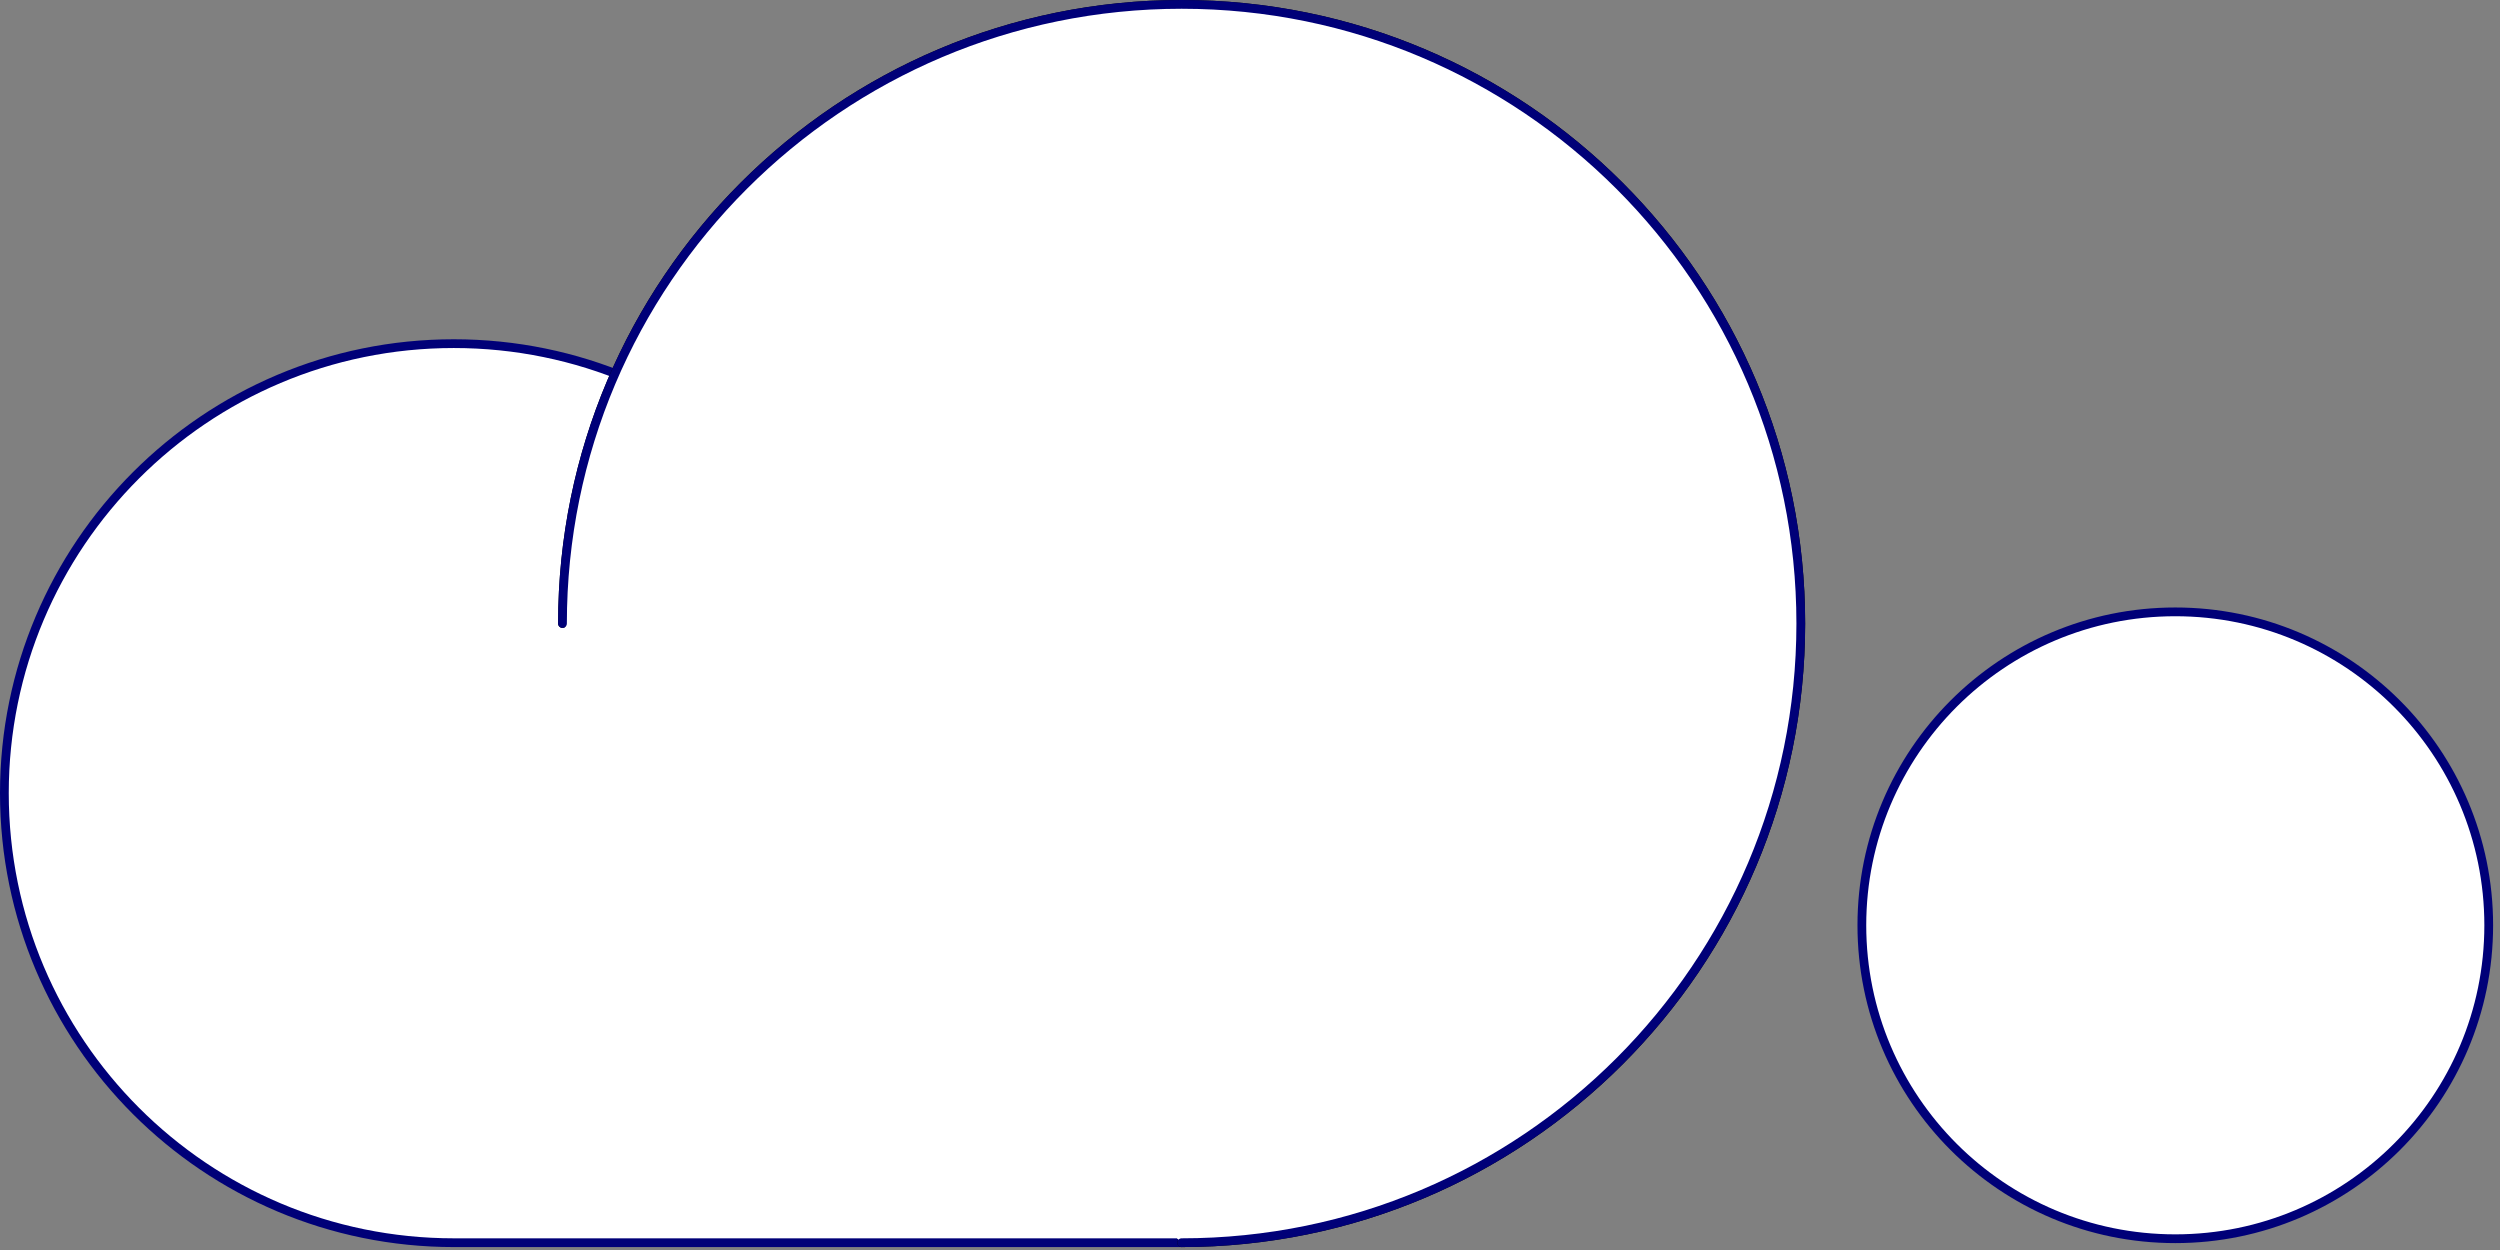
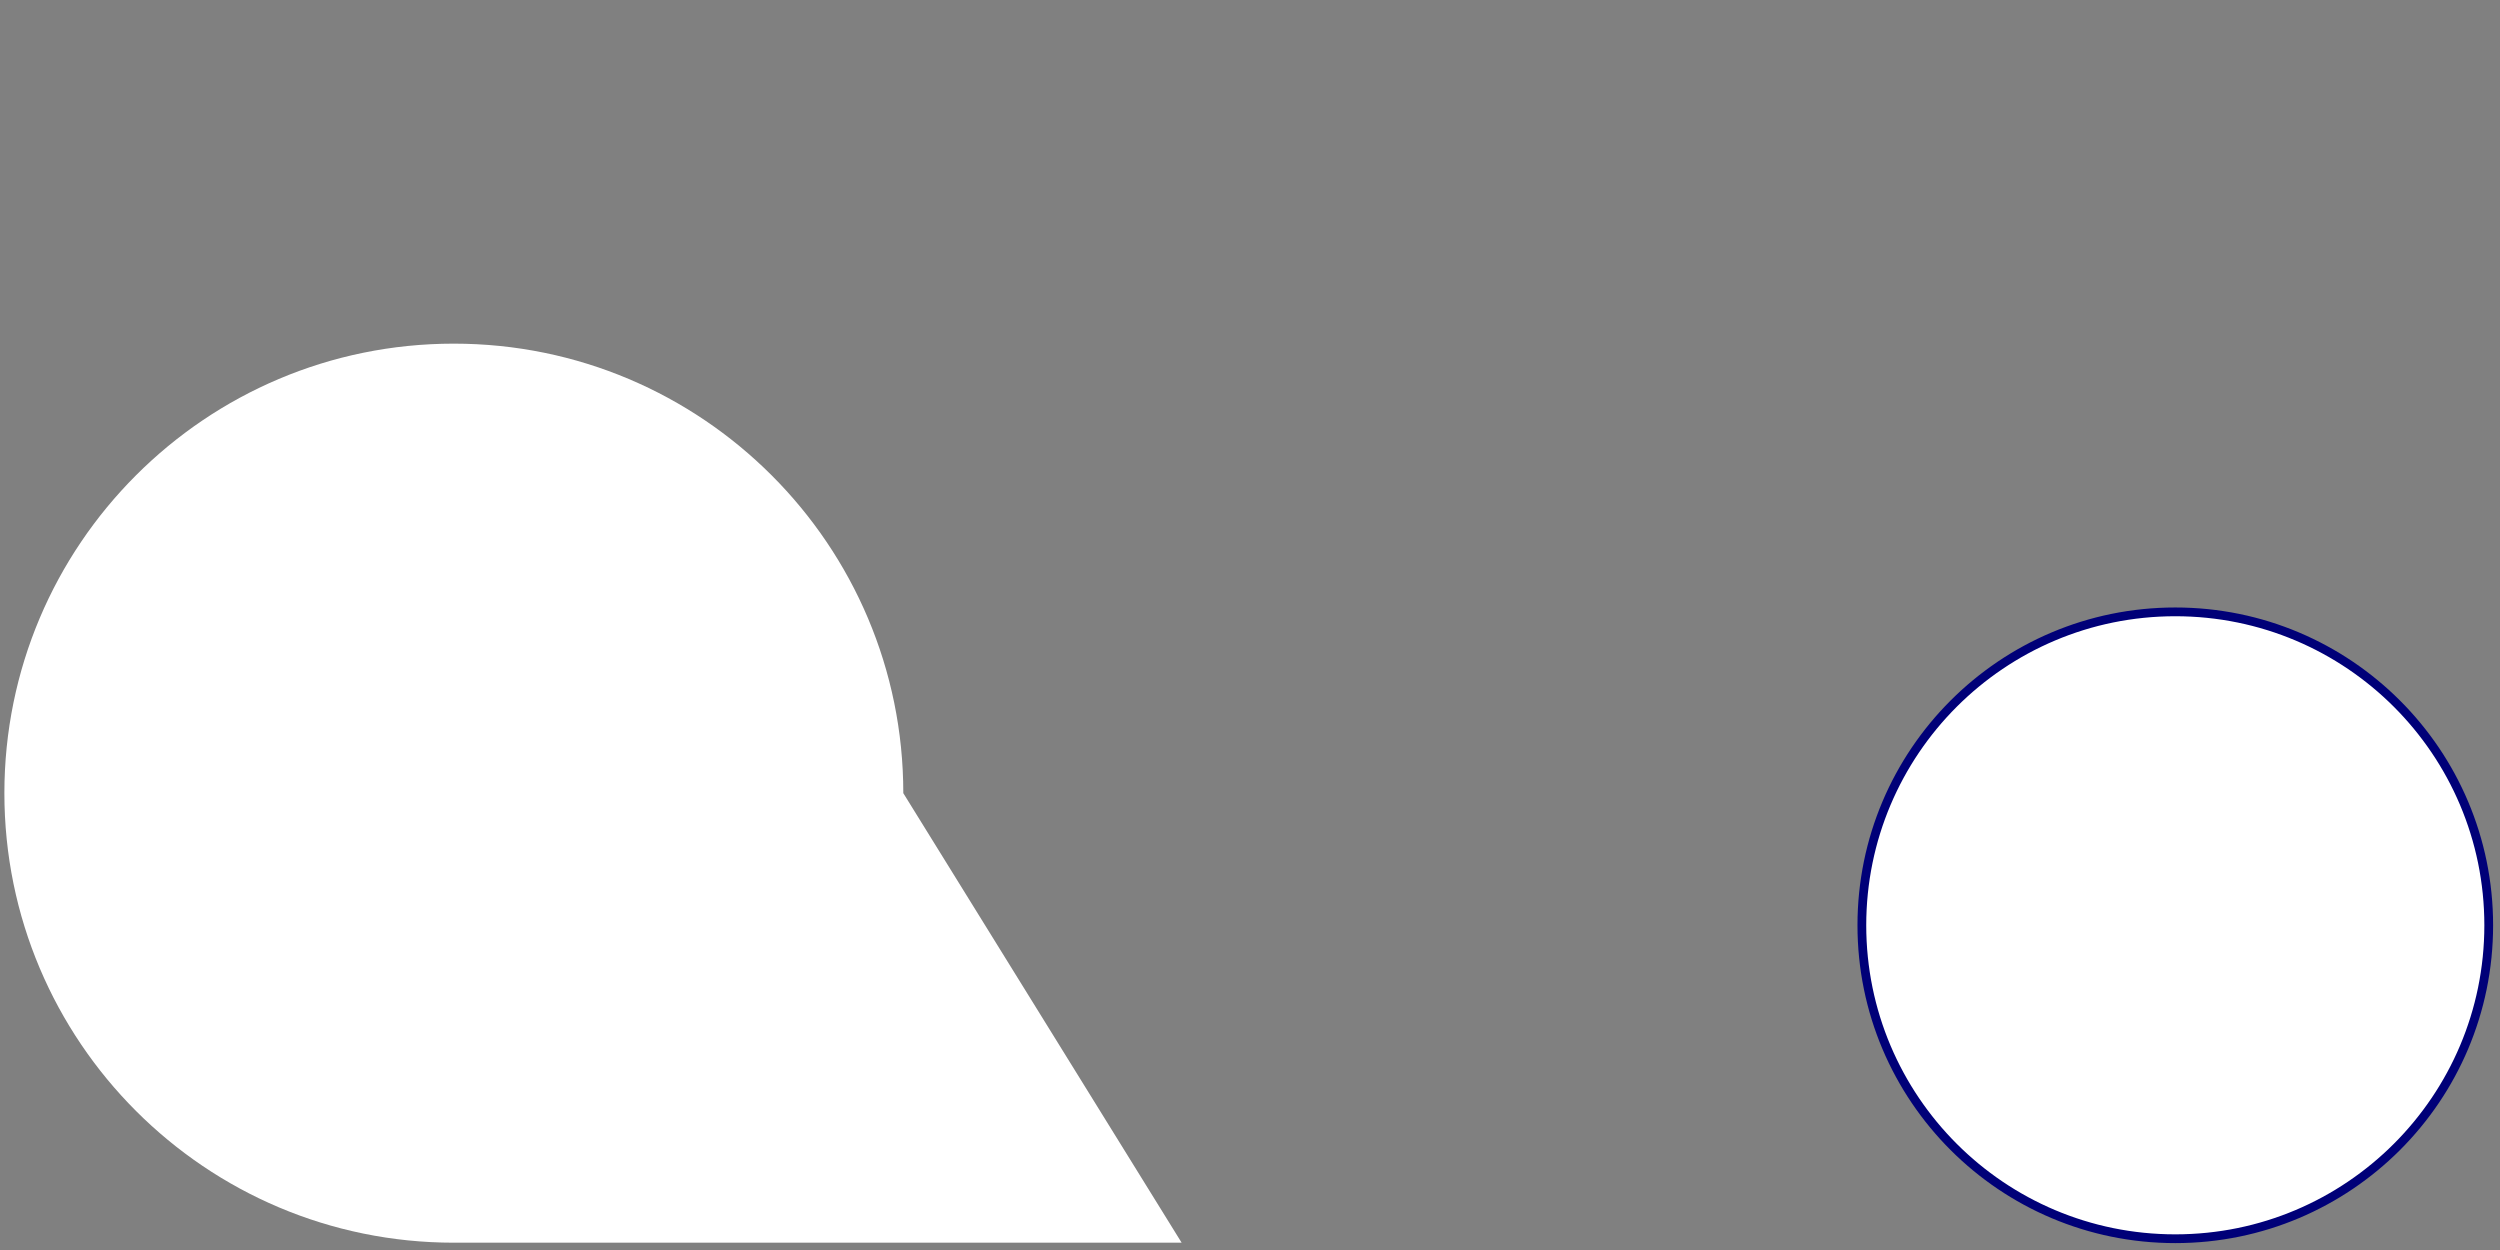
<svg xmlns="http://www.w3.org/2000/svg" width="214" height="107" viewBox="0 0 214 107" fill="none">
  <rect x="0" y="0" width="214" height="107" fill="#808080" stroke="none" />
  <path d="M77.323 67.895C77.323 46.651 60.099 29.416 38.843 29.416C17.587 29.416 0.375 46.651 0.375 67.895C0.375 89.14 17.599 106.375 38.855 106.375H101.148" fill="white" />
-   <path d="M77.323 67.895C77.323 46.651 60.099 29.416 38.843 29.416C17.587 29.416 0.375 46.651 0.375 67.895C0.375 89.14 17.599 106.375 38.855 106.375H101.148" stroke="#000078" stroke-width="0.75" stroke-linecap="round" stroke-linejoin="round" />
-   <path d="M48.148 53.375C48.148 24.11 71.872 0.375 101.148 0.375C130.423 0.375 154.148 24.099 154.148 53.375C154.148 82.639 130.423 106.375 101.148 106.375" fill="white" />
-   <path d="M48.148 53.375C48.148 24.11 71.872 0.375 101.148 0.375C130.423 0.375 154.148 24.099 154.148 53.375C154.148 82.639 130.423 106.375 101.148 106.375" stroke="black" stroke-width="0.75" stroke-linecap="round" stroke-linejoin="round" />
-   <path d="M48.148 53.375C48.148 24.11 71.872 0.375 101.148 0.375C130.423 0.375 154.148 24.099 154.148 53.375C154.148 82.639 130.423 106.375 101.148 106.375" fill="white" />
-   <path d="M48.148 53.375C48.148 24.11 71.872 0.375 101.148 0.375C130.423 0.375 154.148 24.099 154.148 53.375C154.148 82.639 130.423 106.375 101.148 106.375" stroke="#000078" stroke-width="0.75" stroke-linecap="round" stroke-linejoin="round" />
  <path d="M186.205 106.035C201.023 106.035 213.035 94.023 213.035 79.205C213.035 64.387 201.023 52.375 186.205 52.375C171.387 52.375 159.375 64.387 159.375 79.205C159.375 94.023 171.387 106.035 186.205 106.035Z" fill="white" stroke="#000078" stroke-width="0.75" stroke-linecap="round" stroke-linejoin="round" />
</svg>